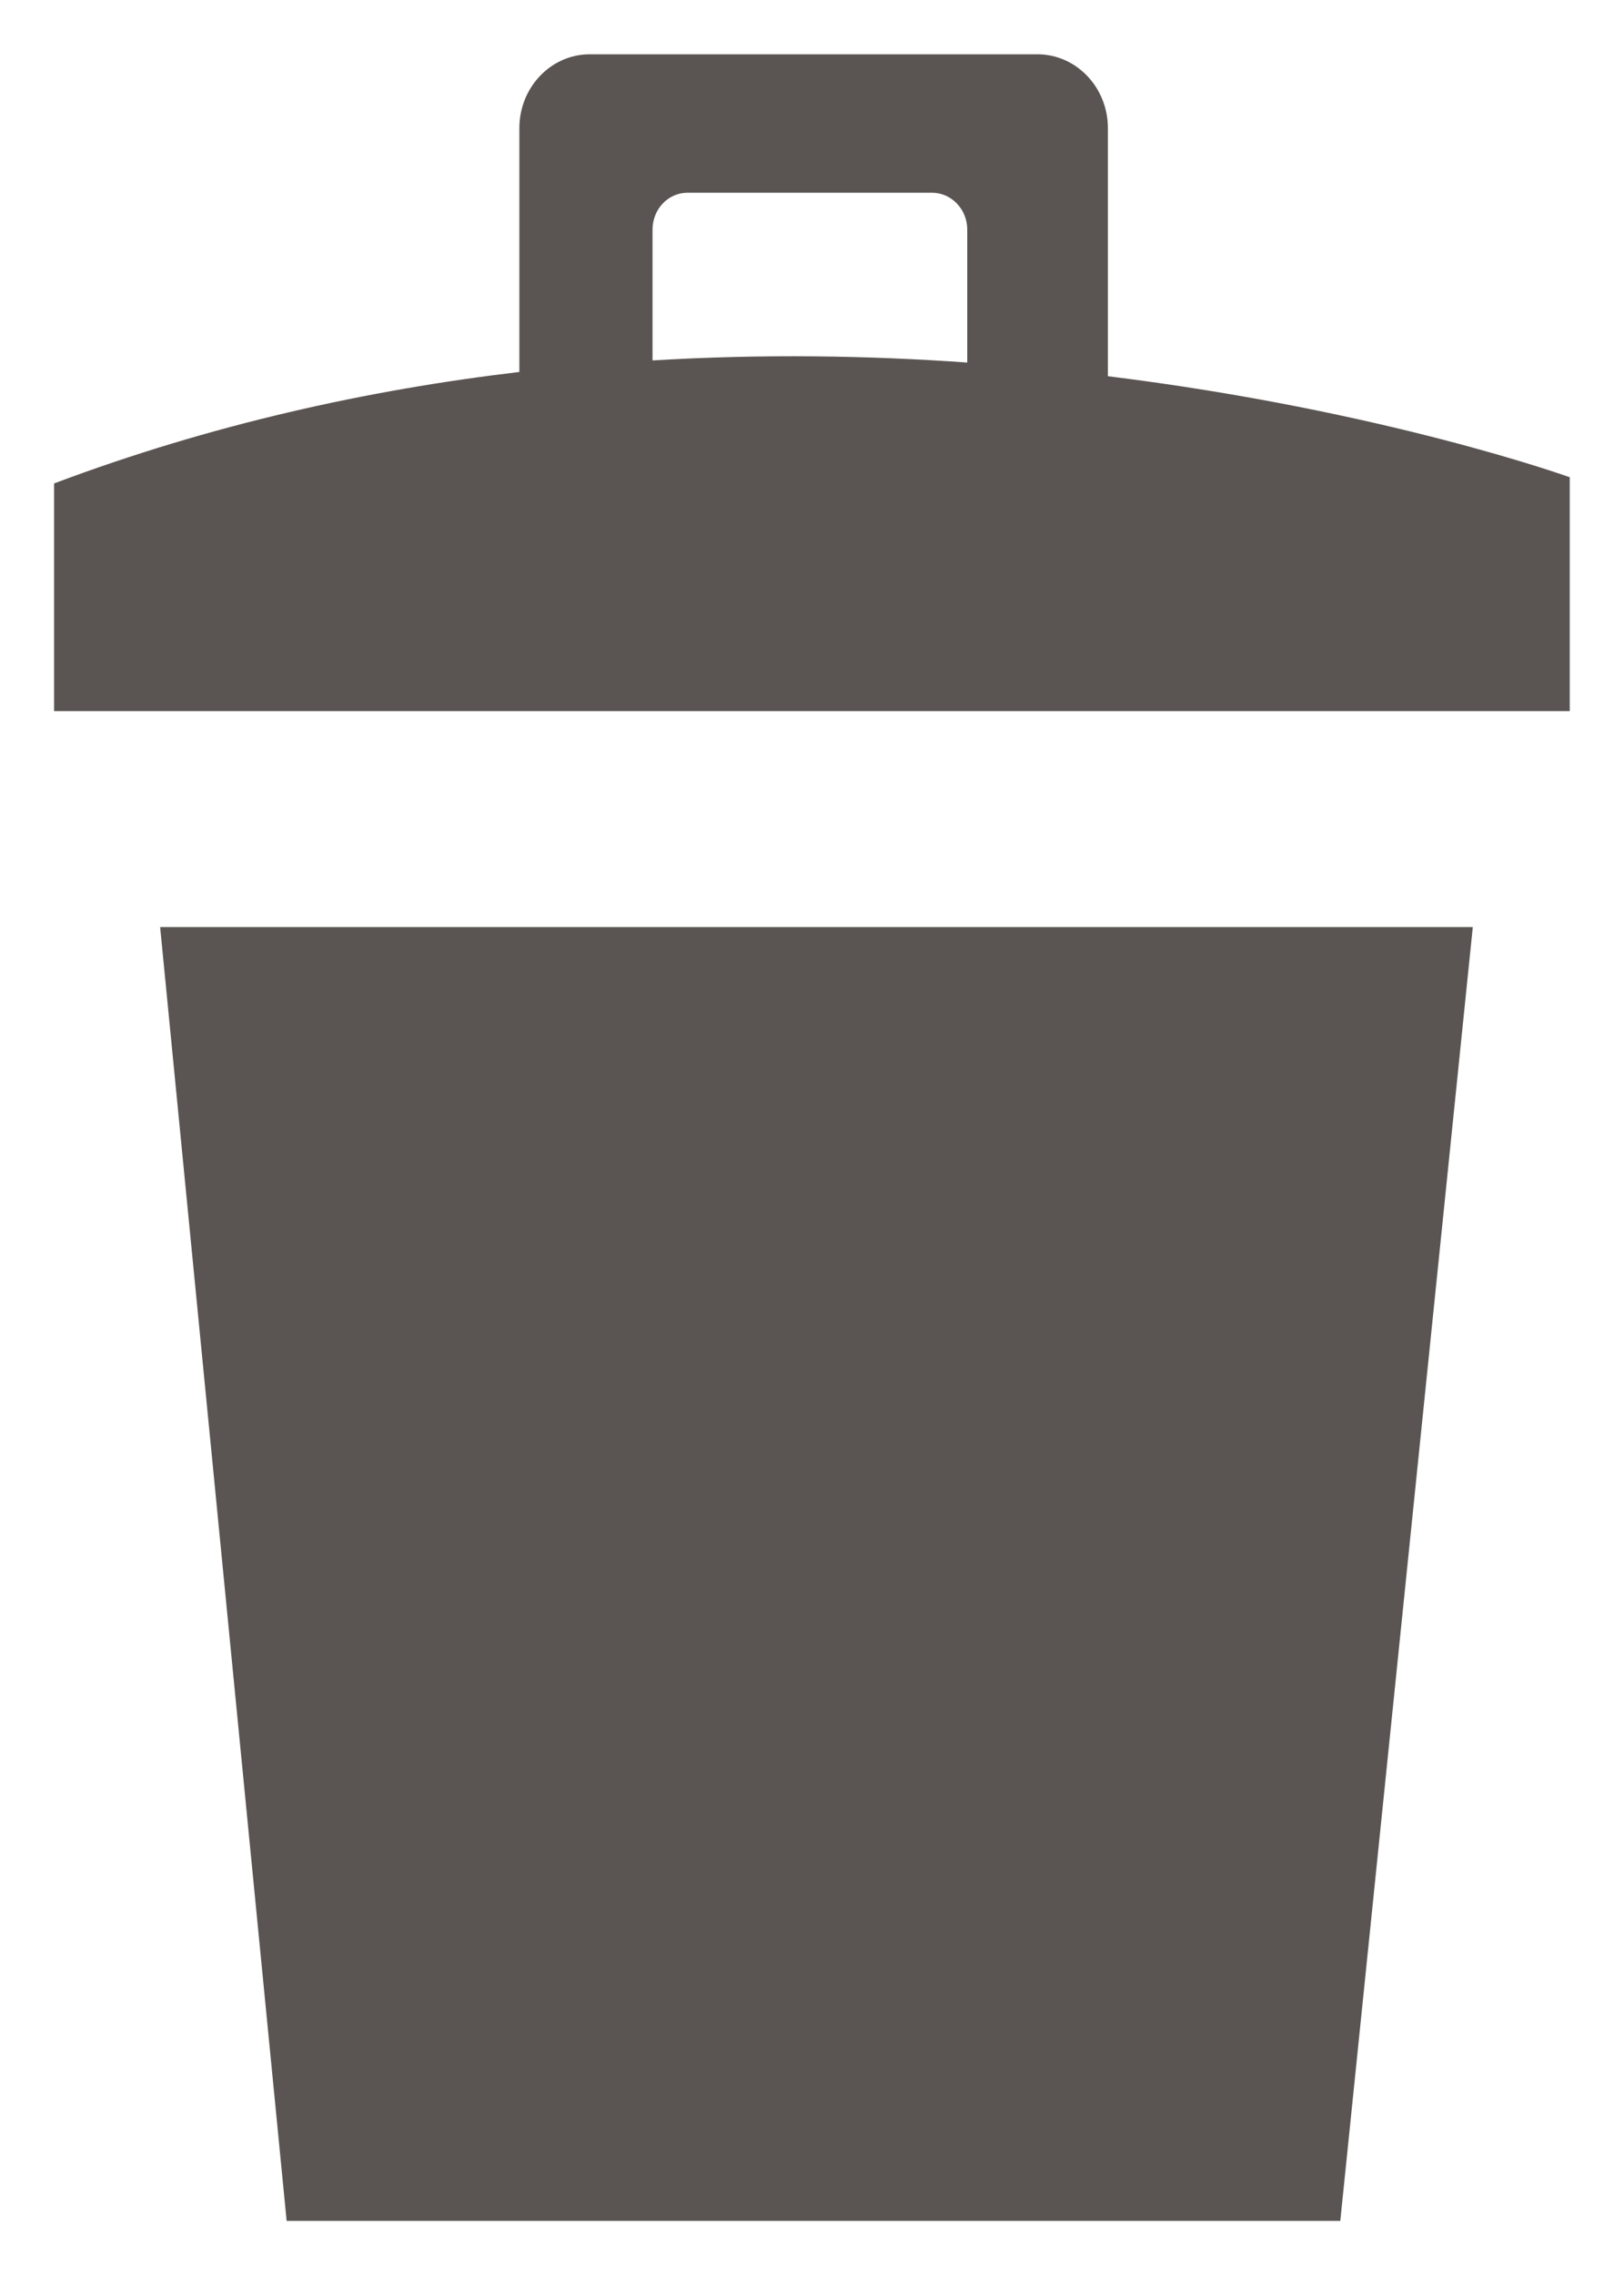
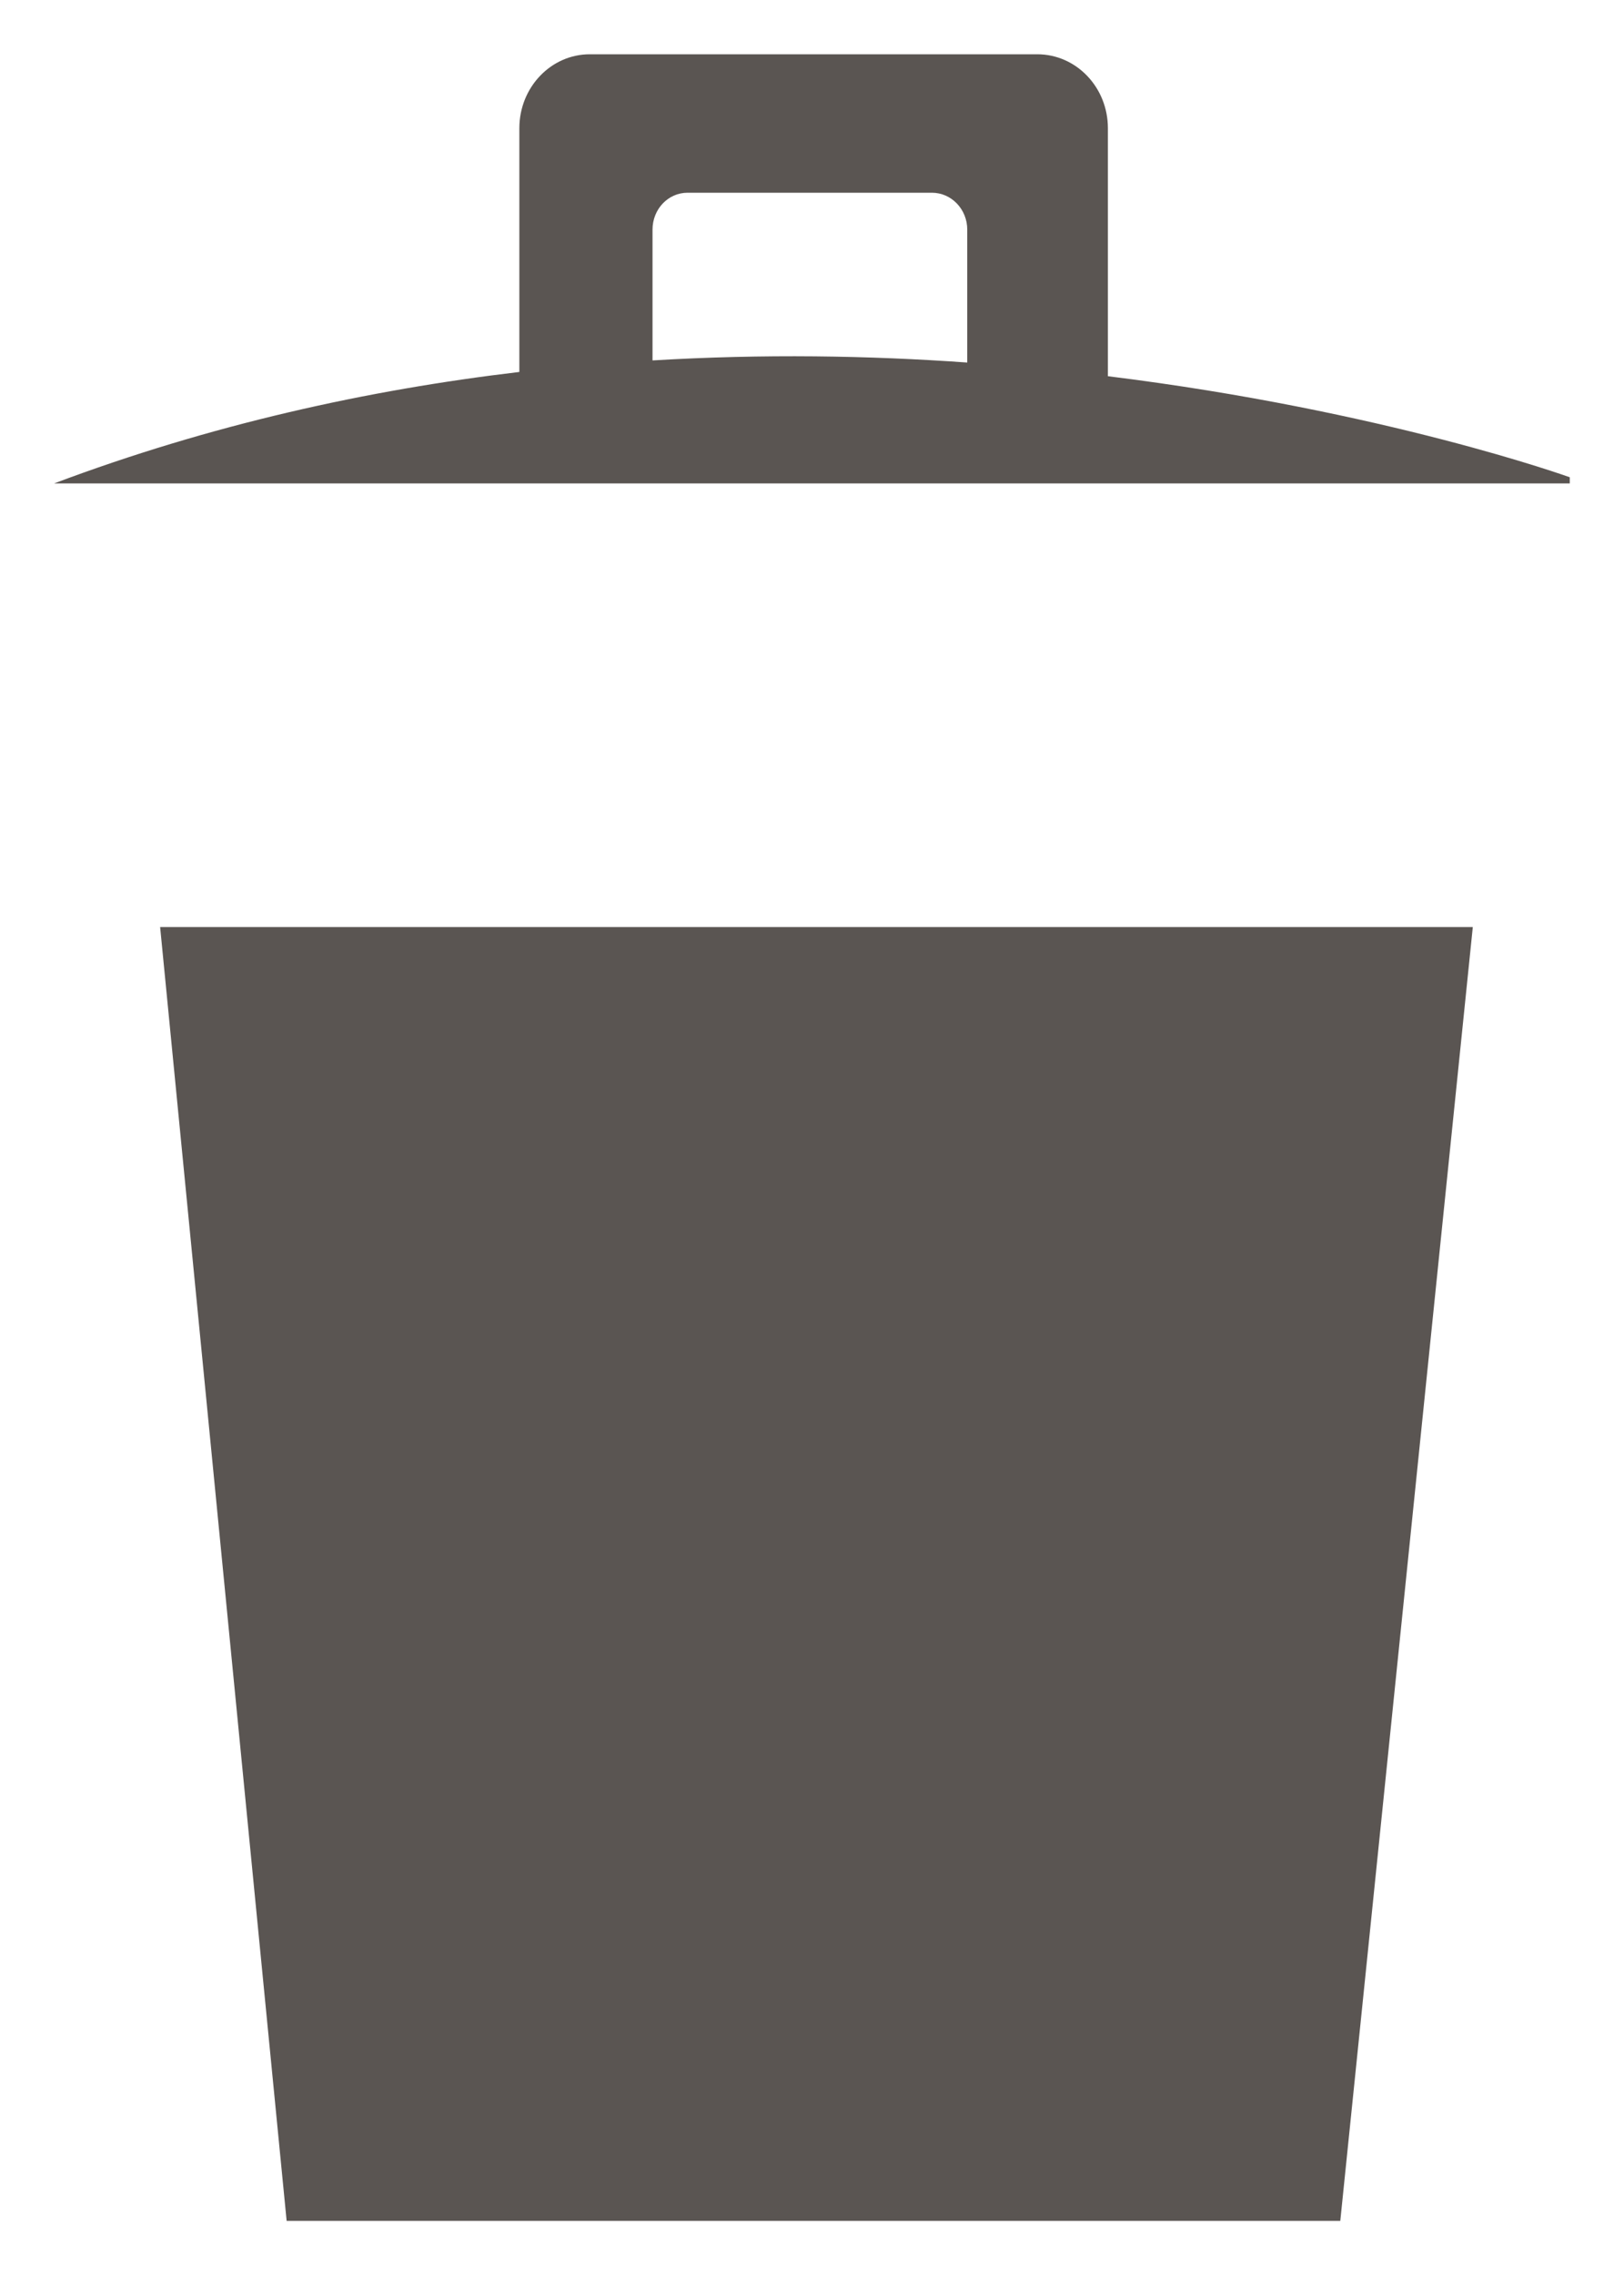
<svg xmlns="http://www.w3.org/2000/svg" width="10" height="14" viewBox="0 0 10 14" fill="none">
-   <path fill-rule="evenodd" clip-rule="evenodd" d="M1.765 13.667H8.253L9.069 5.705H0.986L1.765 13.667ZM6.822 2.315V0.789C6.822 0.537 6.627 0.334 6.387 0.334H3.632C3.392 0.334 3.198 0.538 3.198 0.789V2.289C2.267 2.399 1.298 2.612 0.333 2.975V4.376H9.666V2.937C9.666 2.937 8.527 2.526 6.821 2.315H6.822ZM5.956 2.231C5.352 2.188 4.701 2.177 4.018 2.218V1.413C4.018 1.288 4.113 1.186 4.234 1.186H5.738C5.859 1.186 5.956 1.288 5.956 1.413V2.231Z" fill="#5A5552" />
+   <path fill-rule="evenodd" clip-rule="evenodd" d="M1.765 13.667H8.253L9.069 5.705H0.986L1.765 13.667ZM6.822 2.315V0.789C6.822 0.537 6.627 0.334 6.387 0.334H3.632C3.392 0.334 3.198 0.538 3.198 0.789V2.289C2.267 2.399 1.298 2.612 0.333 2.975H9.666V2.937C9.666 2.937 8.527 2.526 6.821 2.315H6.822ZM5.956 2.231C5.352 2.188 4.701 2.177 4.018 2.218V1.413C4.018 1.288 4.113 1.186 4.234 1.186H5.738C5.859 1.186 5.956 1.288 5.956 1.413V2.231Z" fill="#5A5552" />
</svg>